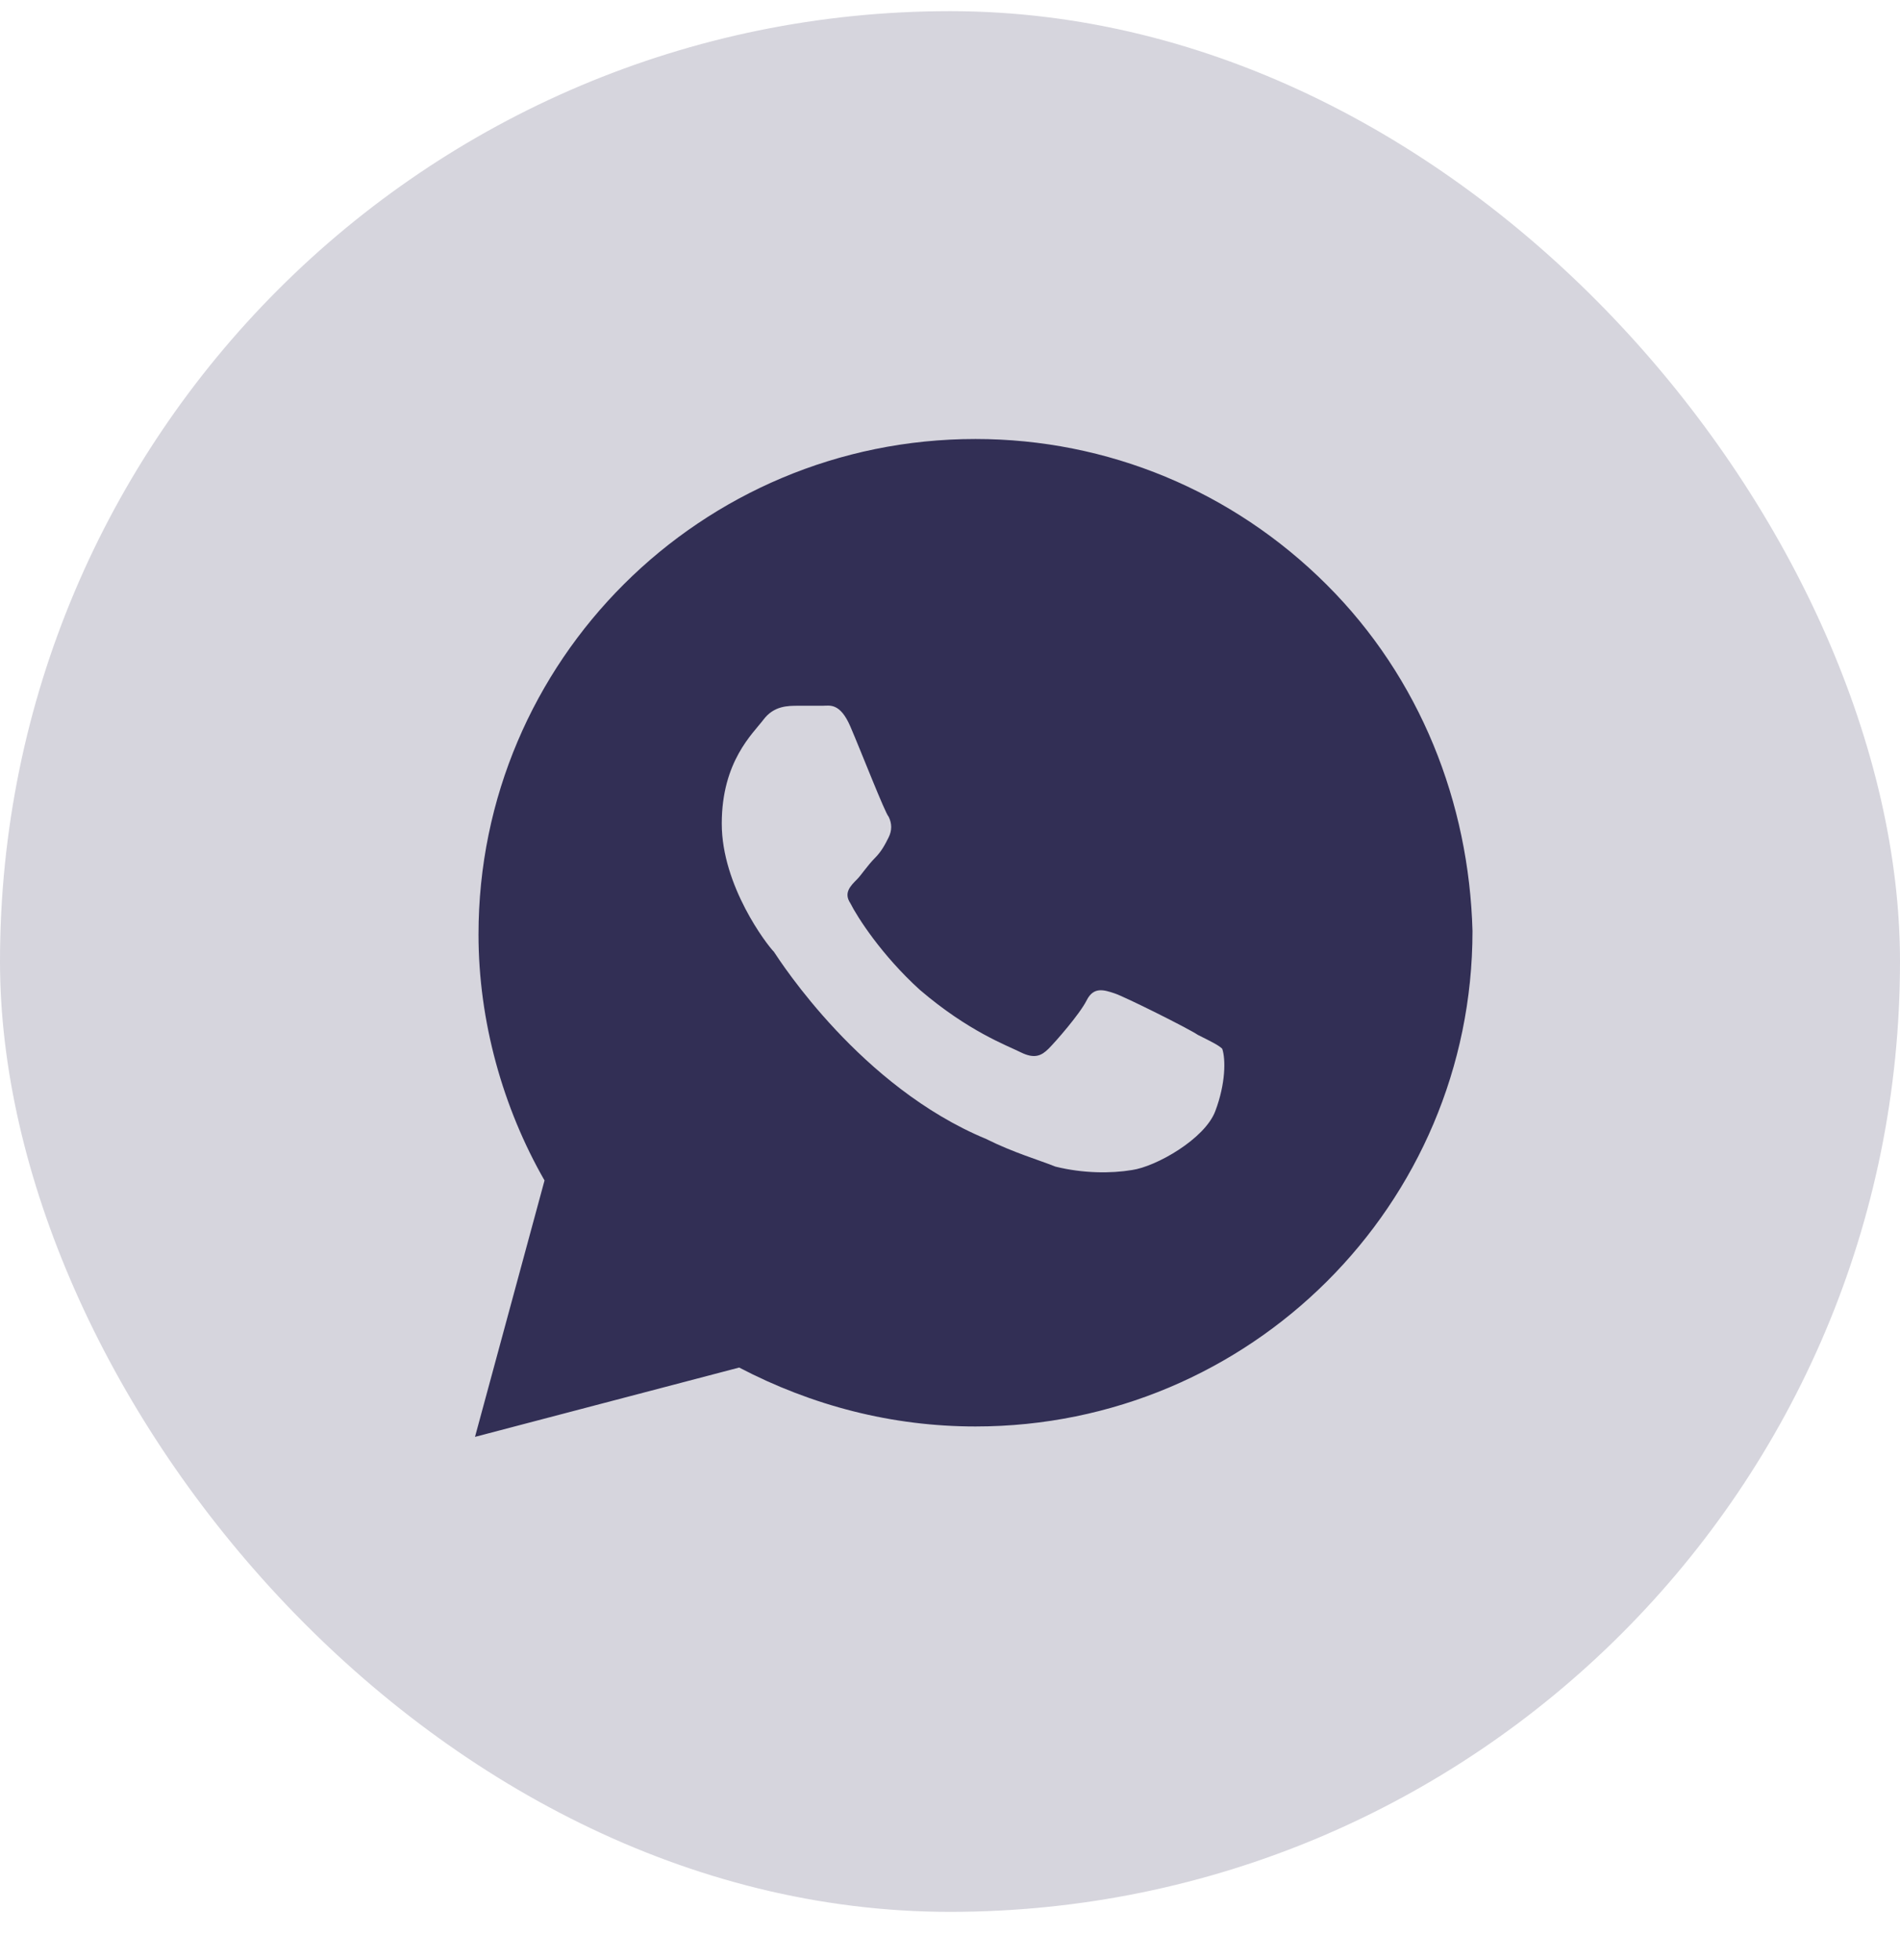
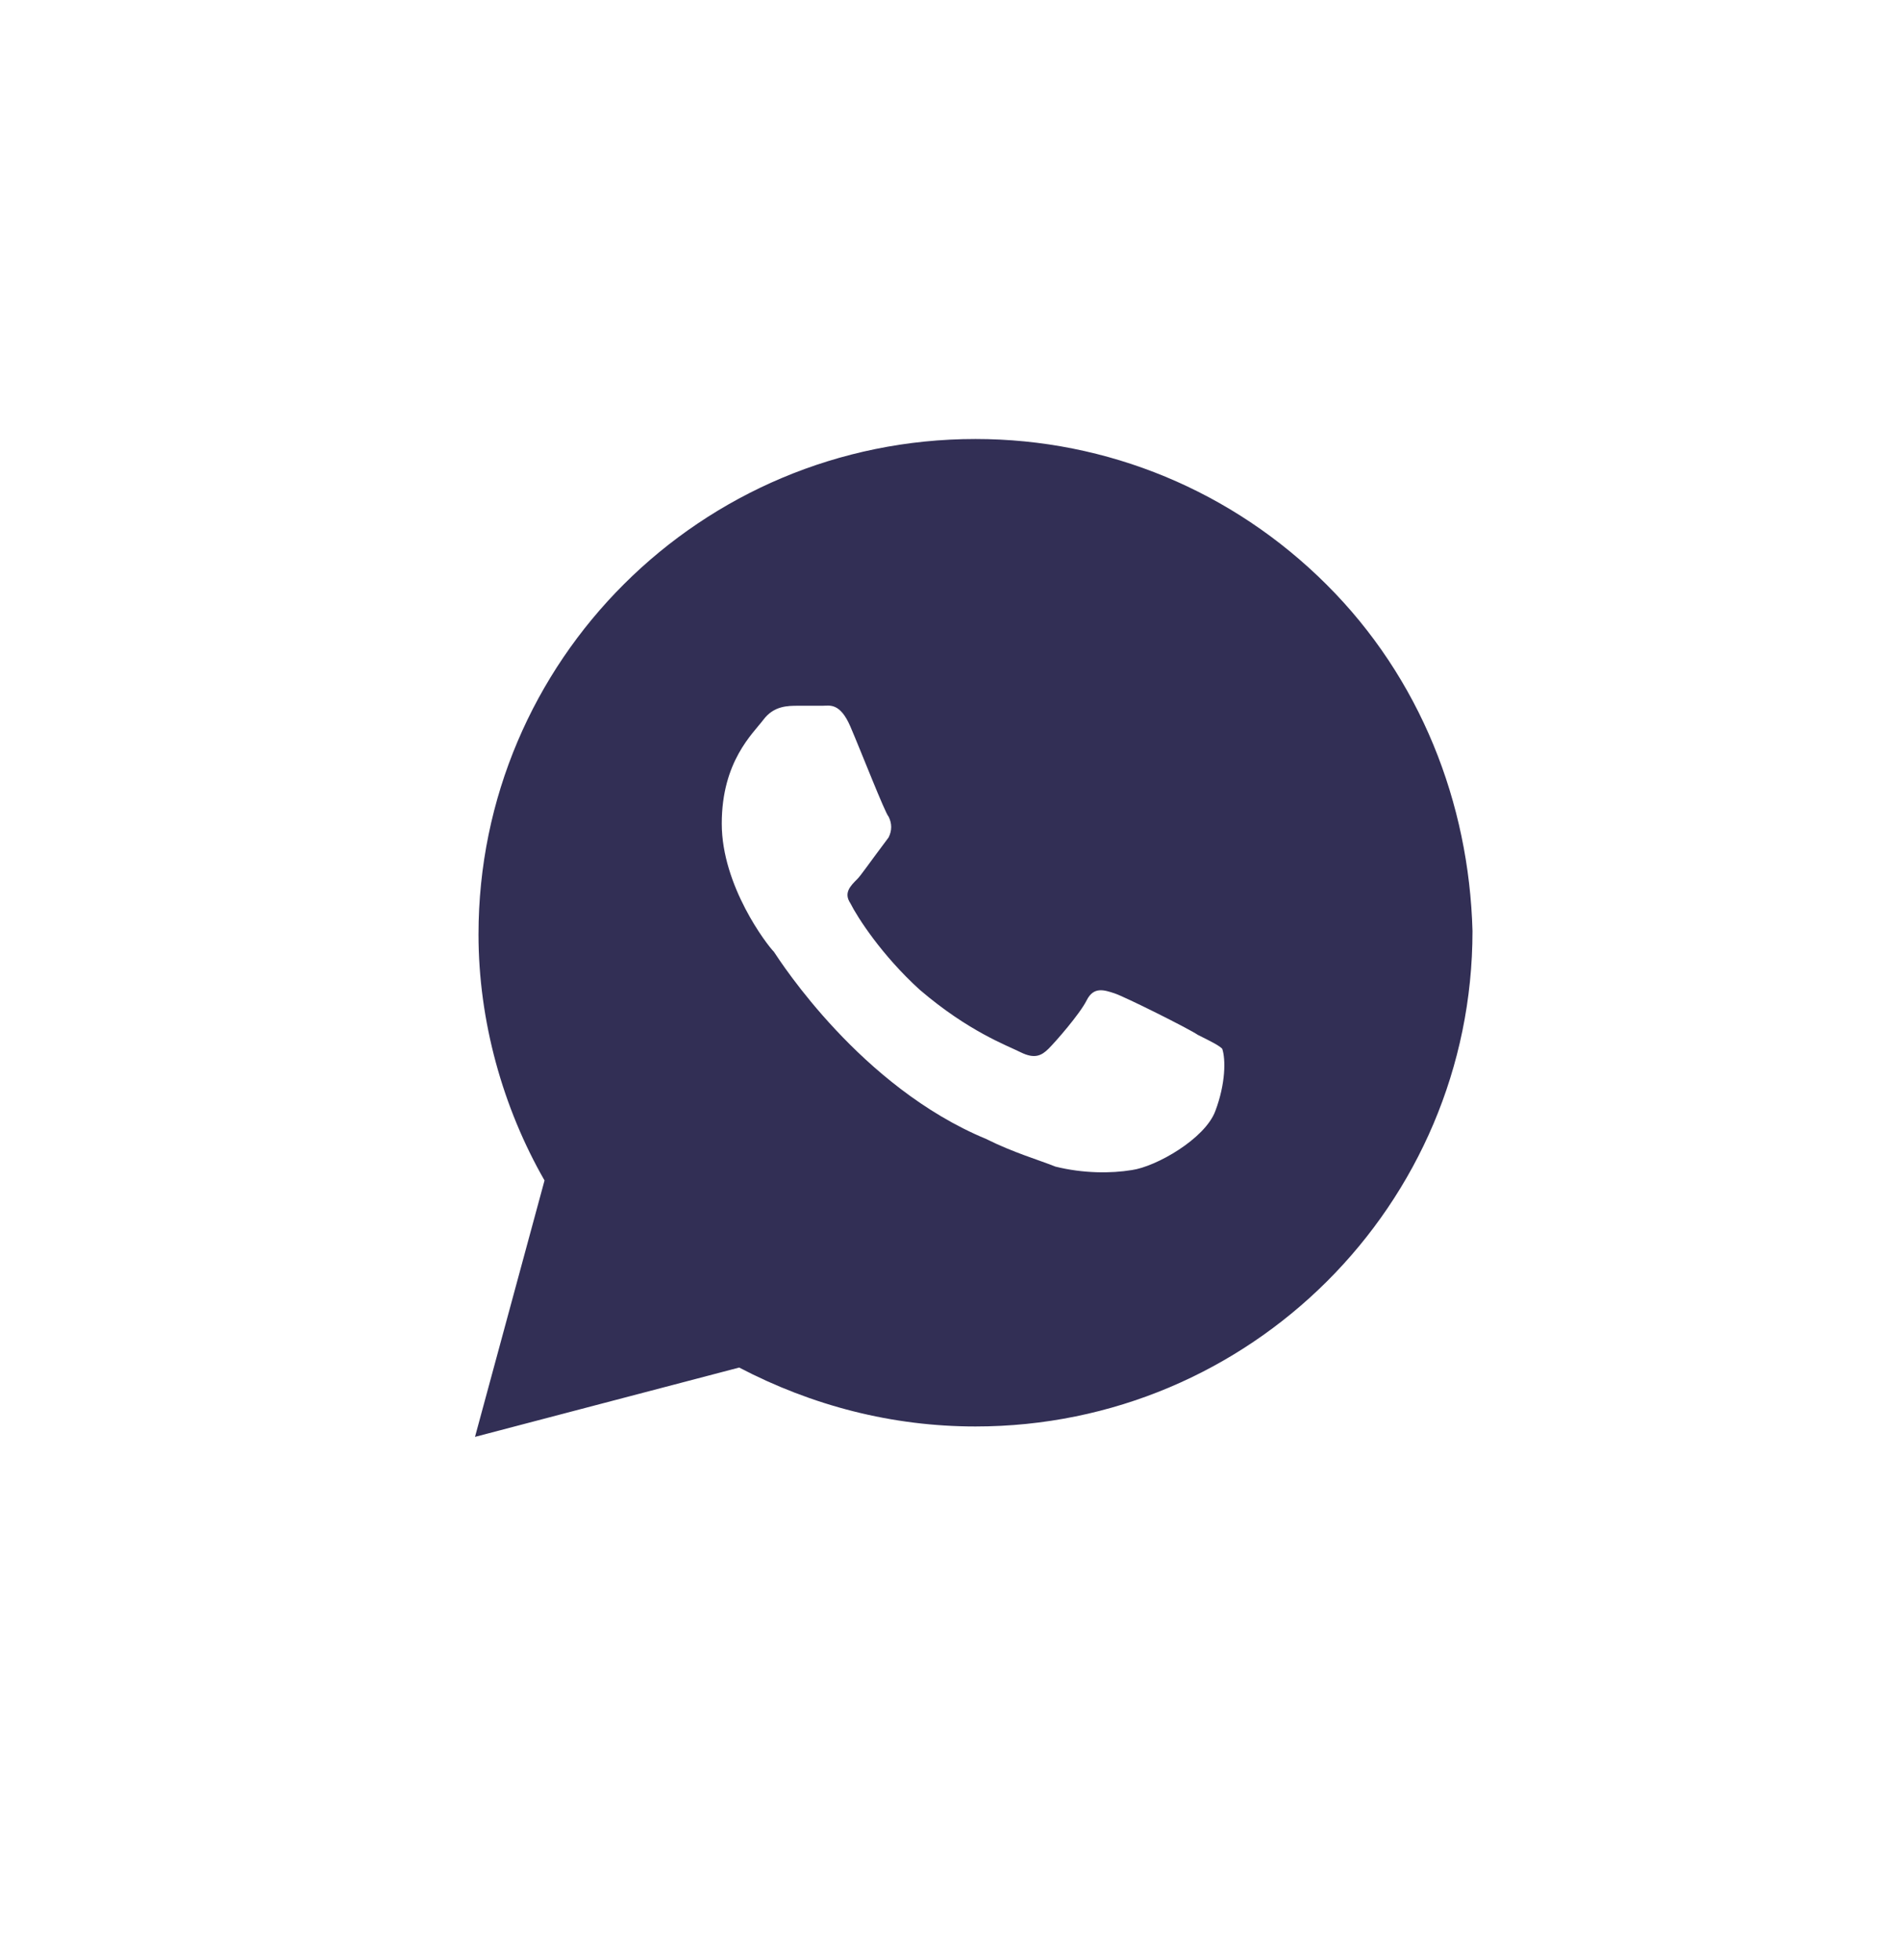
<svg xmlns="http://www.w3.org/2000/svg" width="32" height="33" viewBox="0 0 32 33" fill="none">
-   <rect y="0.188" width="32" height="32" rx="16" fill="#D6D5DD" />
-   <path d="M22.341 9.841C20.761 8.266 18.654 7.391 16.429 7.391C11.805 7.391 8.059 11.124 8.059 15.732C8.059 17.191 8.468 18.649 9.171 19.874L8 24.191L12.449 23.024C13.678 23.666 15.024 24.016 16.429 24.016C21.054 24.016 24.8 20.282 24.8 15.674C24.741 13.516 23.922 11.416 22.341 9.841ZM20.468 18.707C20.293 19.174 19.473 19.641 19.063 19.699C18.712 19.757 18.244 19.757 17.776 19.641C17.483 19.524 17.073 19.407 16.605 19.174C14.498 18.299 13.151 16.199 13.034 16.024C12.917 15.907 12.156 14.916 12.156 13.866C12.156 12.816 12.683 12.349 12.858 12.116C13.034 11.882 13.268 11.882 13.444 11.882C13.561 11.882 13.737 11.882 13.854 11.882C13.971 11.882 14.146 11.824 14.322 12.232C14.498 12.641 14.907 13.691 14.966 13.749C15.024 13.866 15.024 13.982 14.966 14.099C14.907 14.216 14.849 14.332 14.732 14.449C14.615 14.566 14.498 14.741 14.439 14.799C14.322 14.916 14.205 15.032 14.322 15.207C14.439 15.441 14.849 16.082 15.493 16.666C16.312 17.366 16.956 17.599 17.19 17.716C17.424 17.832 17.541 17.774 17.659 17.657C17.776 17.541 18.185 17.074 18.302 16.841C18.419 16.607 18.595 16.666 18.771 16.724C18.946 16.782 20 17.307 20.176 17.424C20.41 17.541 20.527 17.599 20.585 17.657C20.644 17.832 20.644 18.241 20.468 18.707Z" fill="#322F55" />
+   <path d="M22.341 9.841C20.761 8.266 18.654 7.391 16.429 7.391C11.805 7.391 8.059 11.124 8.059 15.732C8.059 17.191 8.468 18.649 9.171 19.874L8 24.191L12.449 23.024C13.678 23.666 15.024 24.016 16.429 24.016C21.054 24.016 24.8 20.282 24.8 15.674C24.741 13.516 23.922 11.416 22.341 9.841ZM20.468 18.707C20.293 19.174 19.473 19.641 19.063 19.699C18.712 19.757 18.244 19.757 17.776 19.641C17.483 19.524 17.073 19.407 16.605 19.174C14.498 18.299 13.151 16.199 13.034 16.024C12.917 15.907 12.156 14.916 12.156 13.866C12.156 12.816 12.683 12.349 12.858 12.116C13.034 11.882 13.268 11.882 13.444 11.882C13.561 11.882 13.737 11.882 13.854 11.882C13.971 11.882 14.146 11.824 14.322 12.232C14.498 12.641 14.907 13.691 14.966 13.749C15.024 13.866 15.024 13.982 14.966 14.099C14.615 14.566 14.498 14.741 14.439 14.799C14.322 14.916 14.205 15.032 14.322 15.207C14.439 15.441 14.849 16.082 15.493 16.666C16.312 17.366 16.956 17.599 17.19 17.716C17.424 17.832 17.541 17.774 17.659 17.657C17.776 17.541 18.185 17.074 18.302 16.841C18.419 16.607 18.595 16.666 18.771 16.724C18.946 16.782 20 17.307 20.176 17.424C20.41 17.541 20.527 17.599 20.585 17.657C20.644 17.832 20.644 18.241 20.468 18.707Z" fill="#322F55" />
</svg>